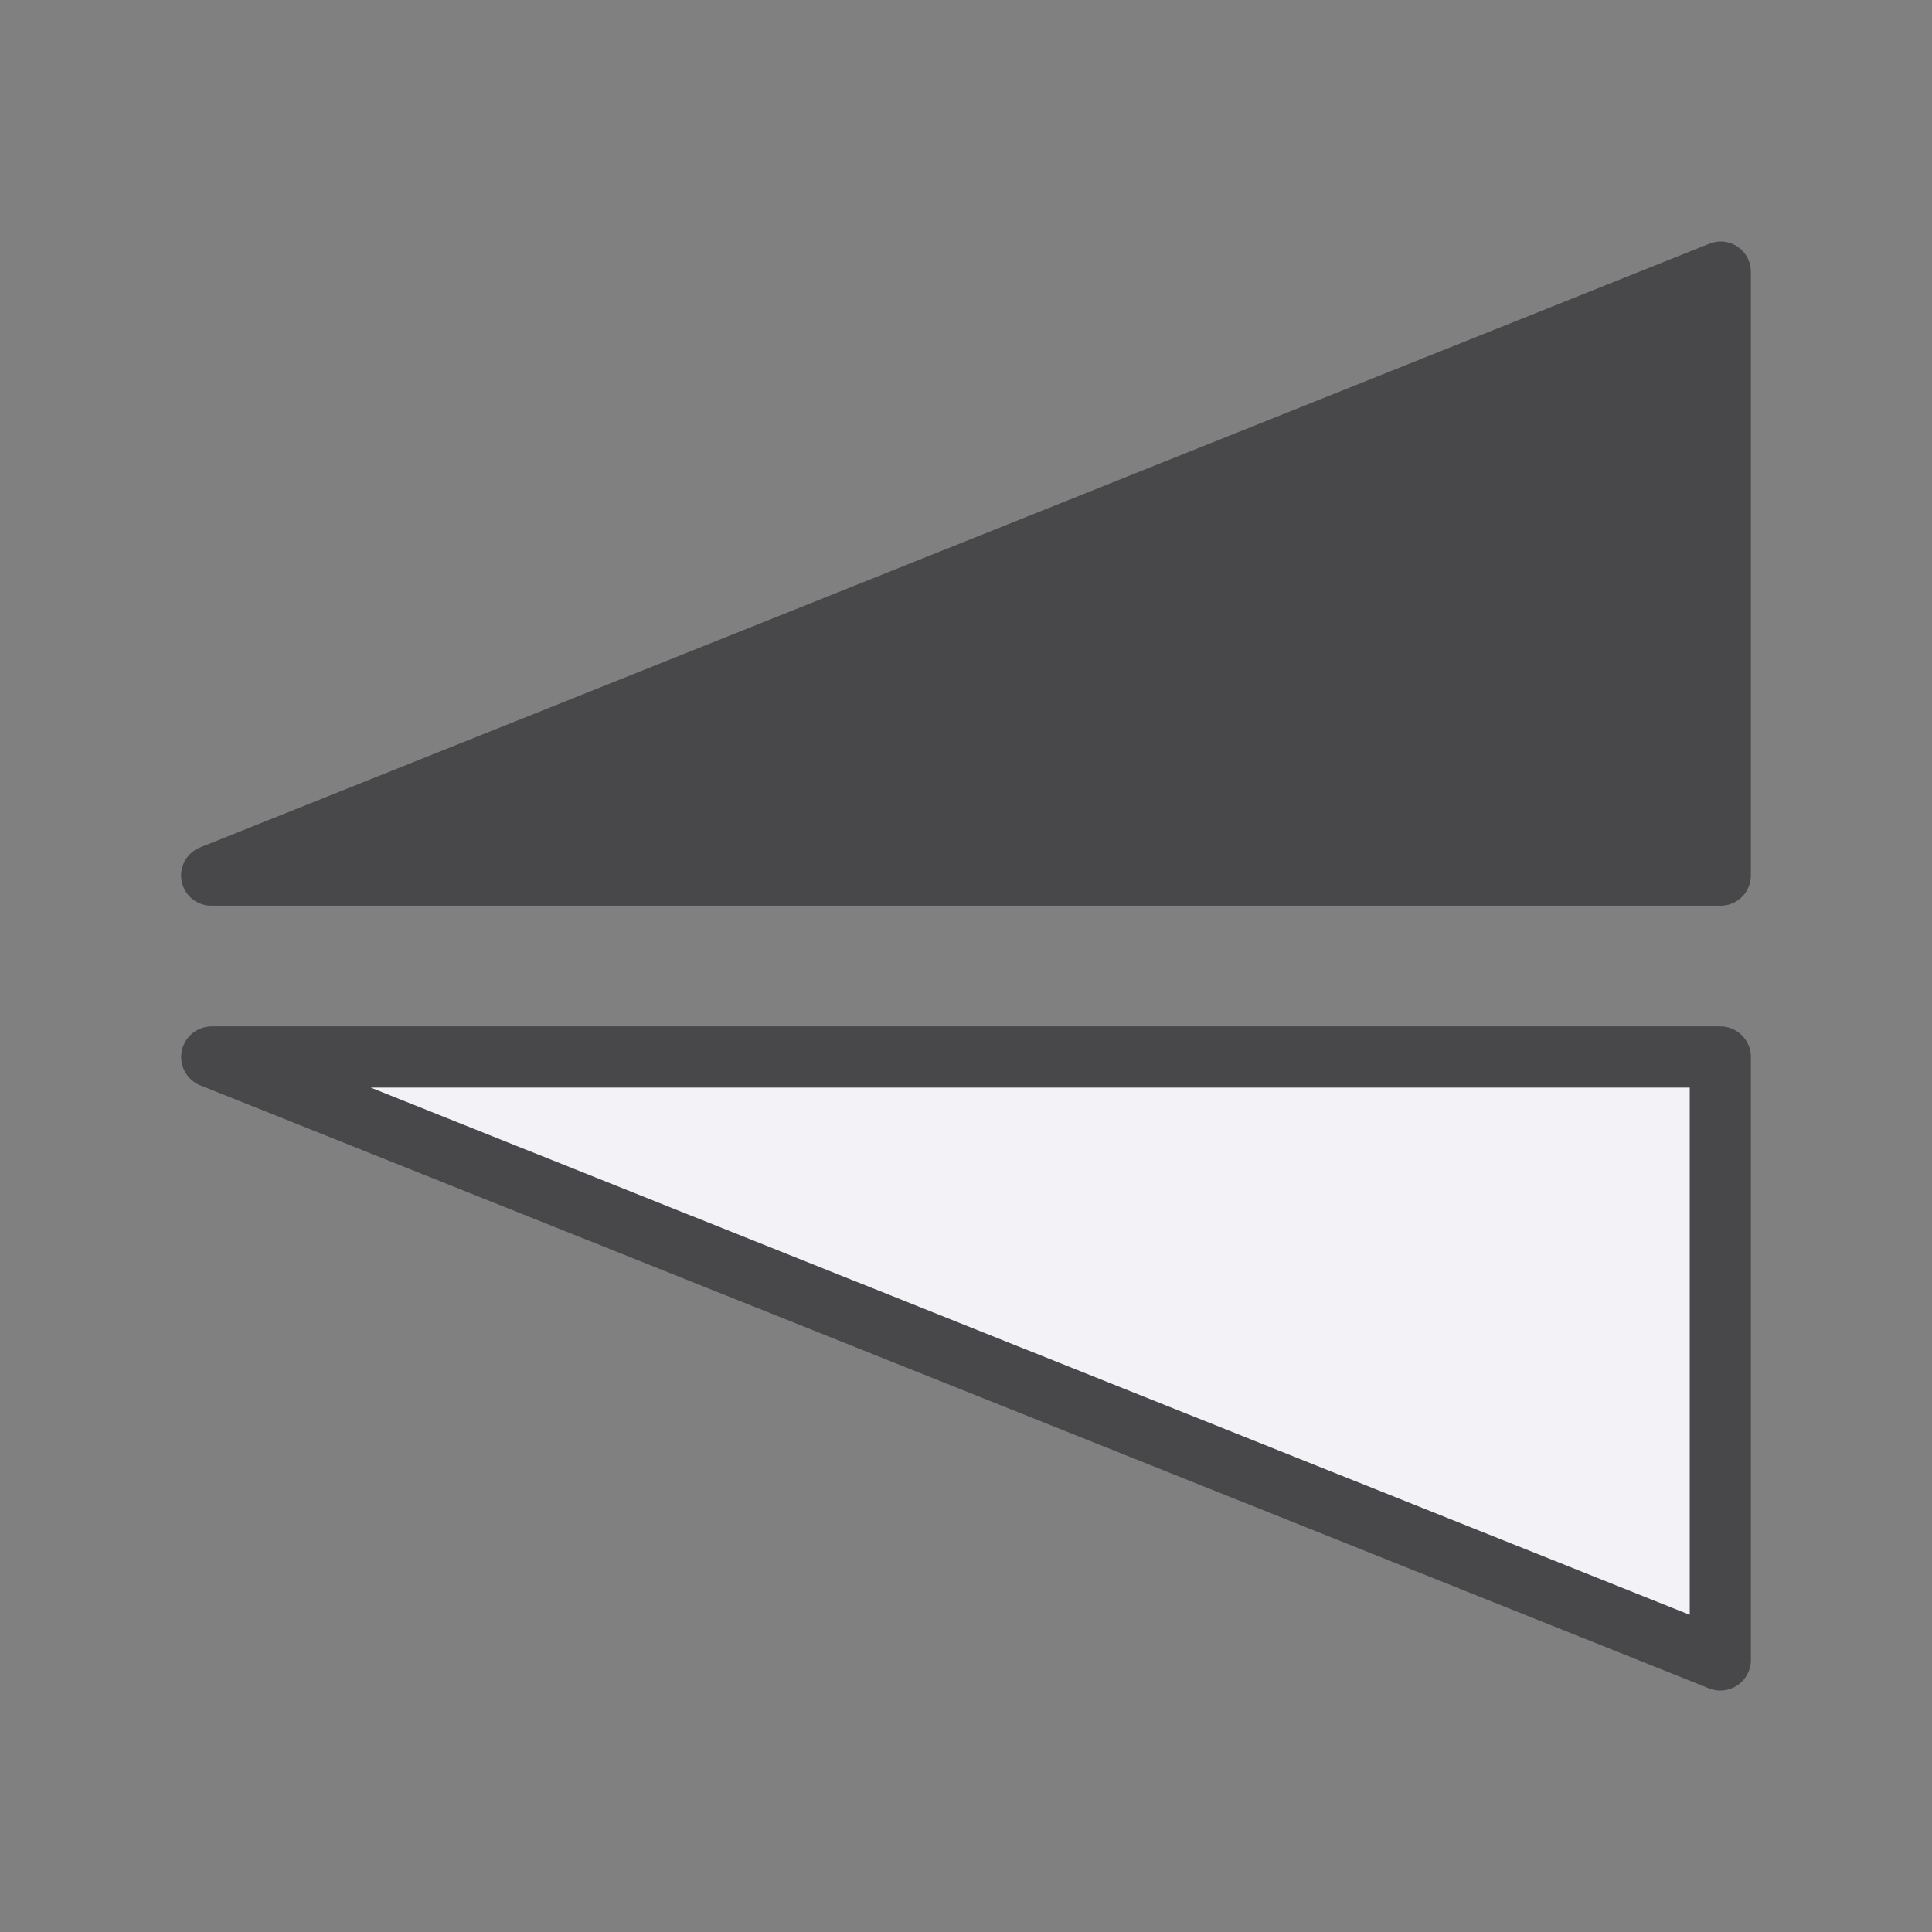
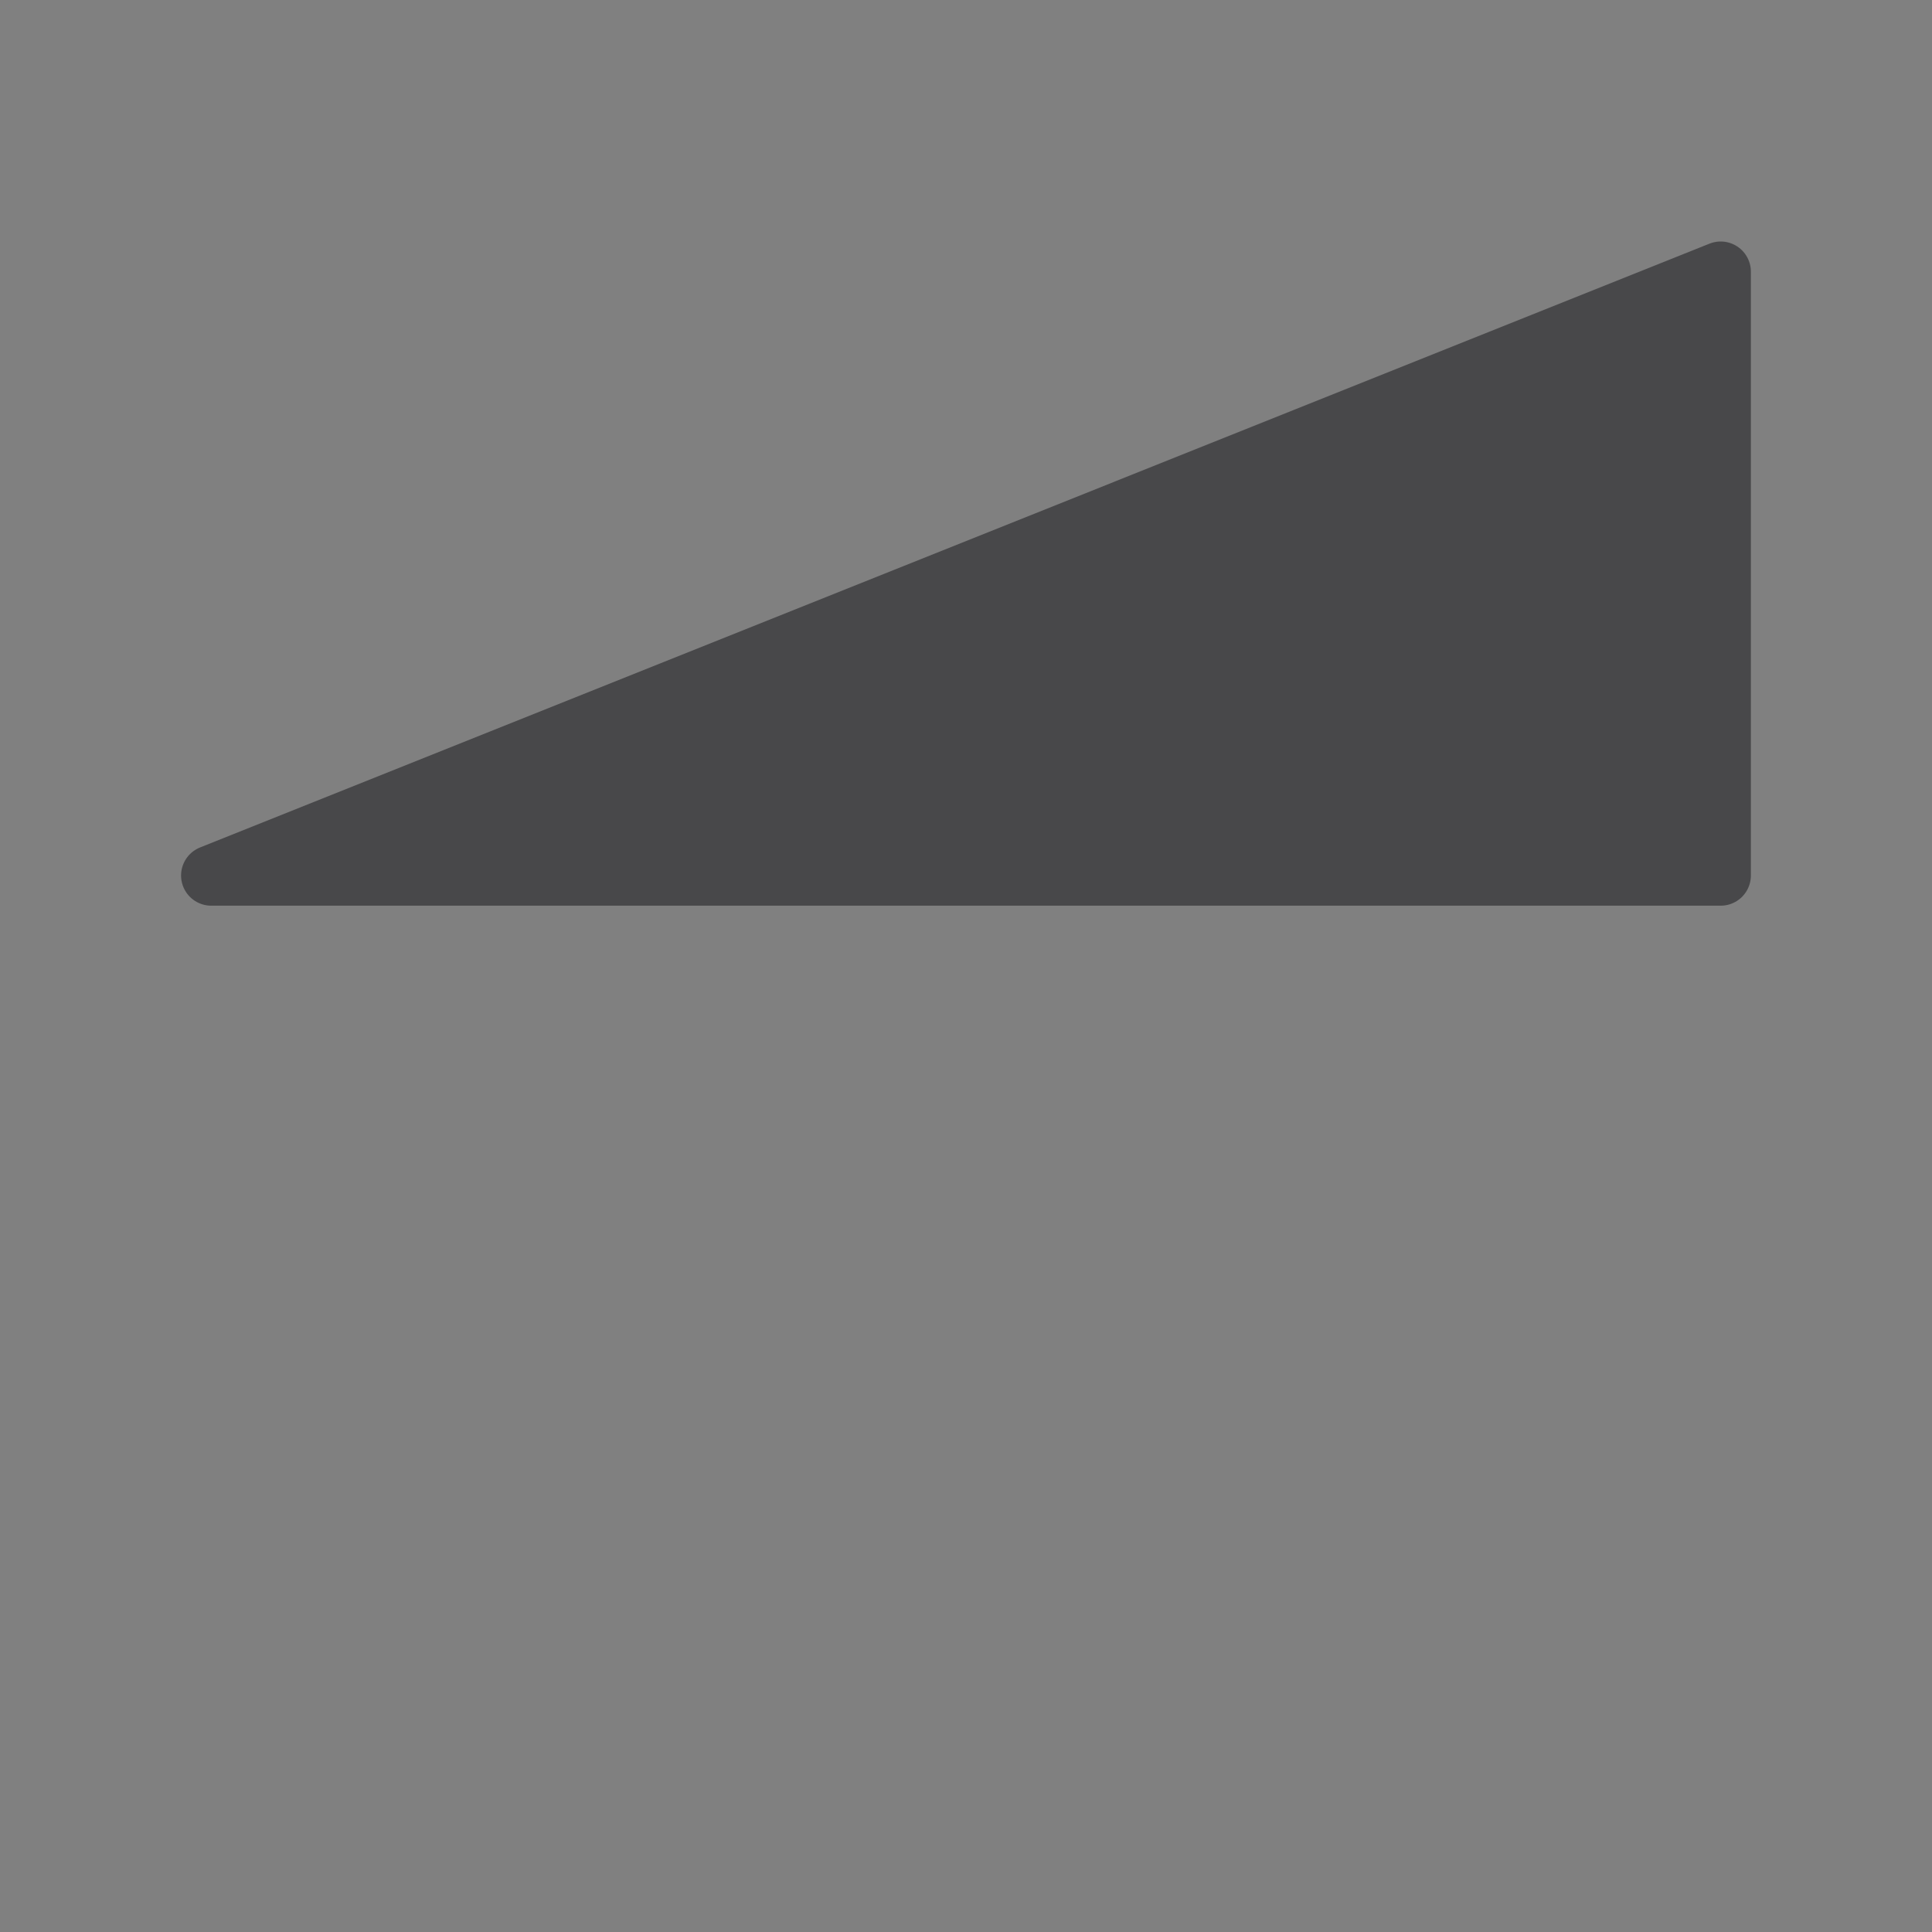
<svg xmlns="http://www.w3.org/2000/svg" viewBox="0 0 32 32">
  <rect x="0" y="0" width="32" height="32" fill="#808080" stroke="none" />
  <g fill-rule="evenodd" stroke="#48484a" stroke-linecap="round" stroke-linejoin="round">
-     <path d="m28.494 27.494v-9.987h-24.987z" fill="#f2f2f7" stroke-width="1.013" />
    <path d="m28.5 4.5v10.001h-25.001z" fill="#48484a" stroke-width="1" />
  </g>
</svg>